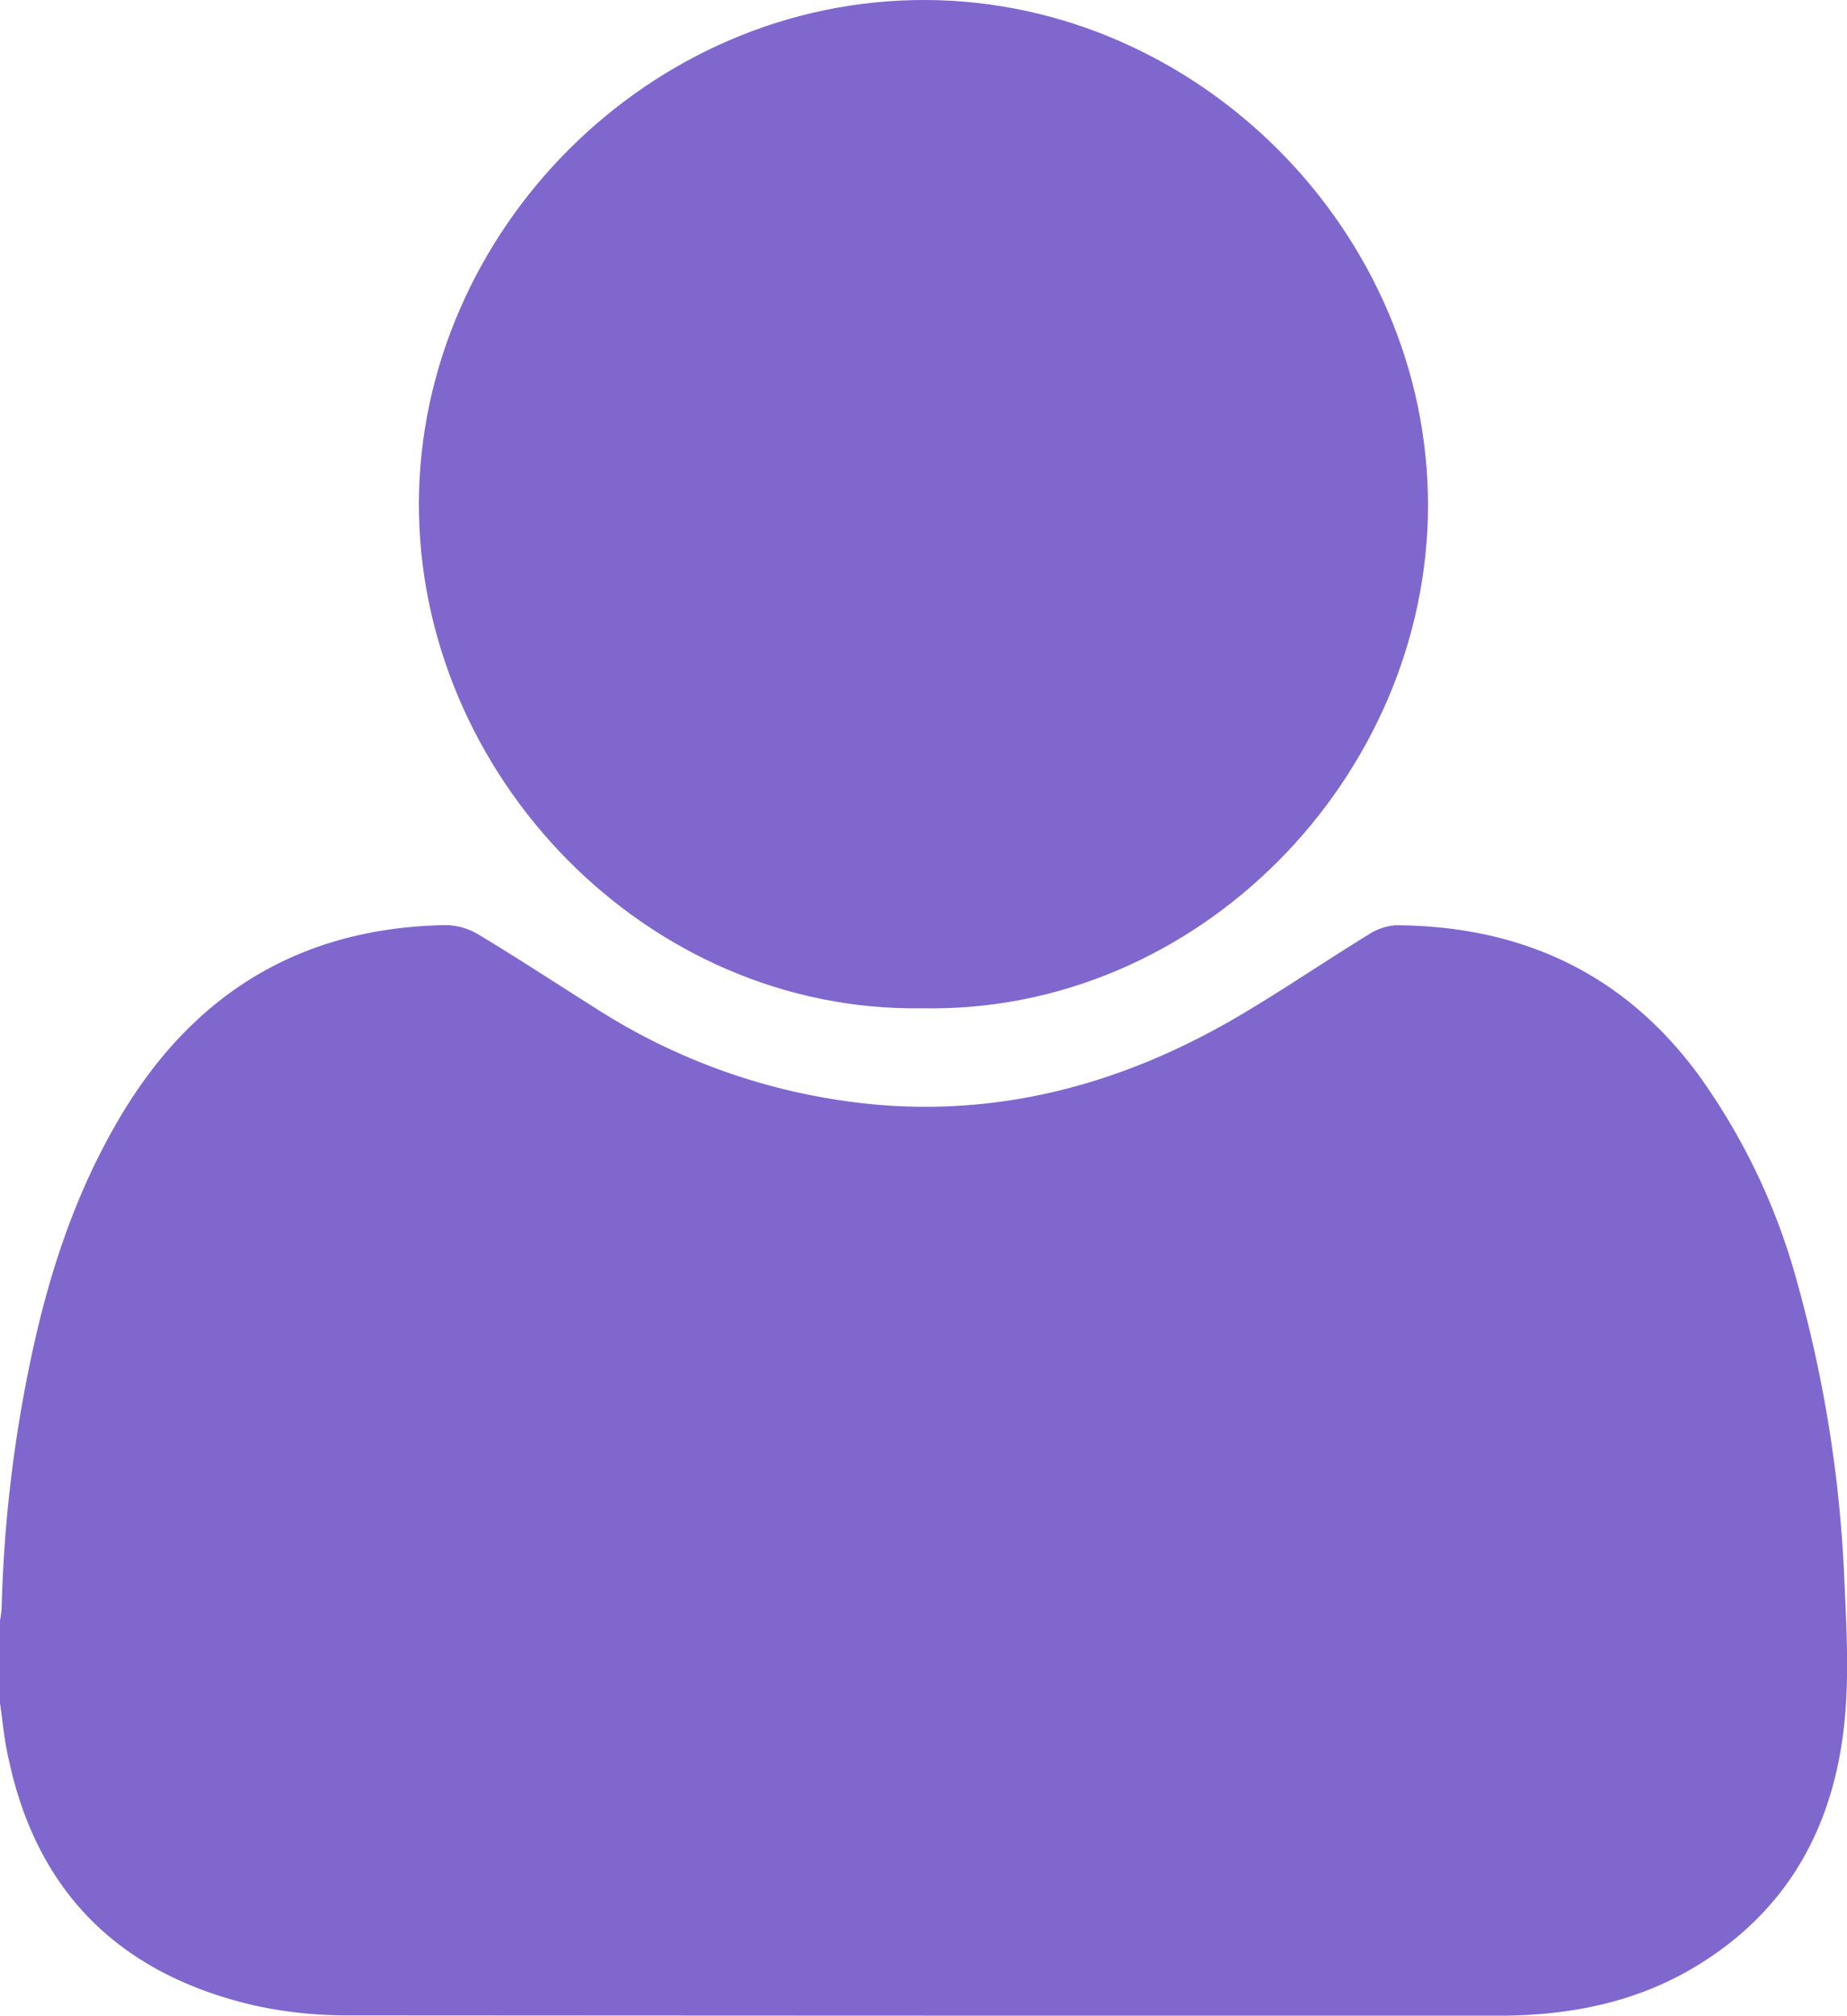
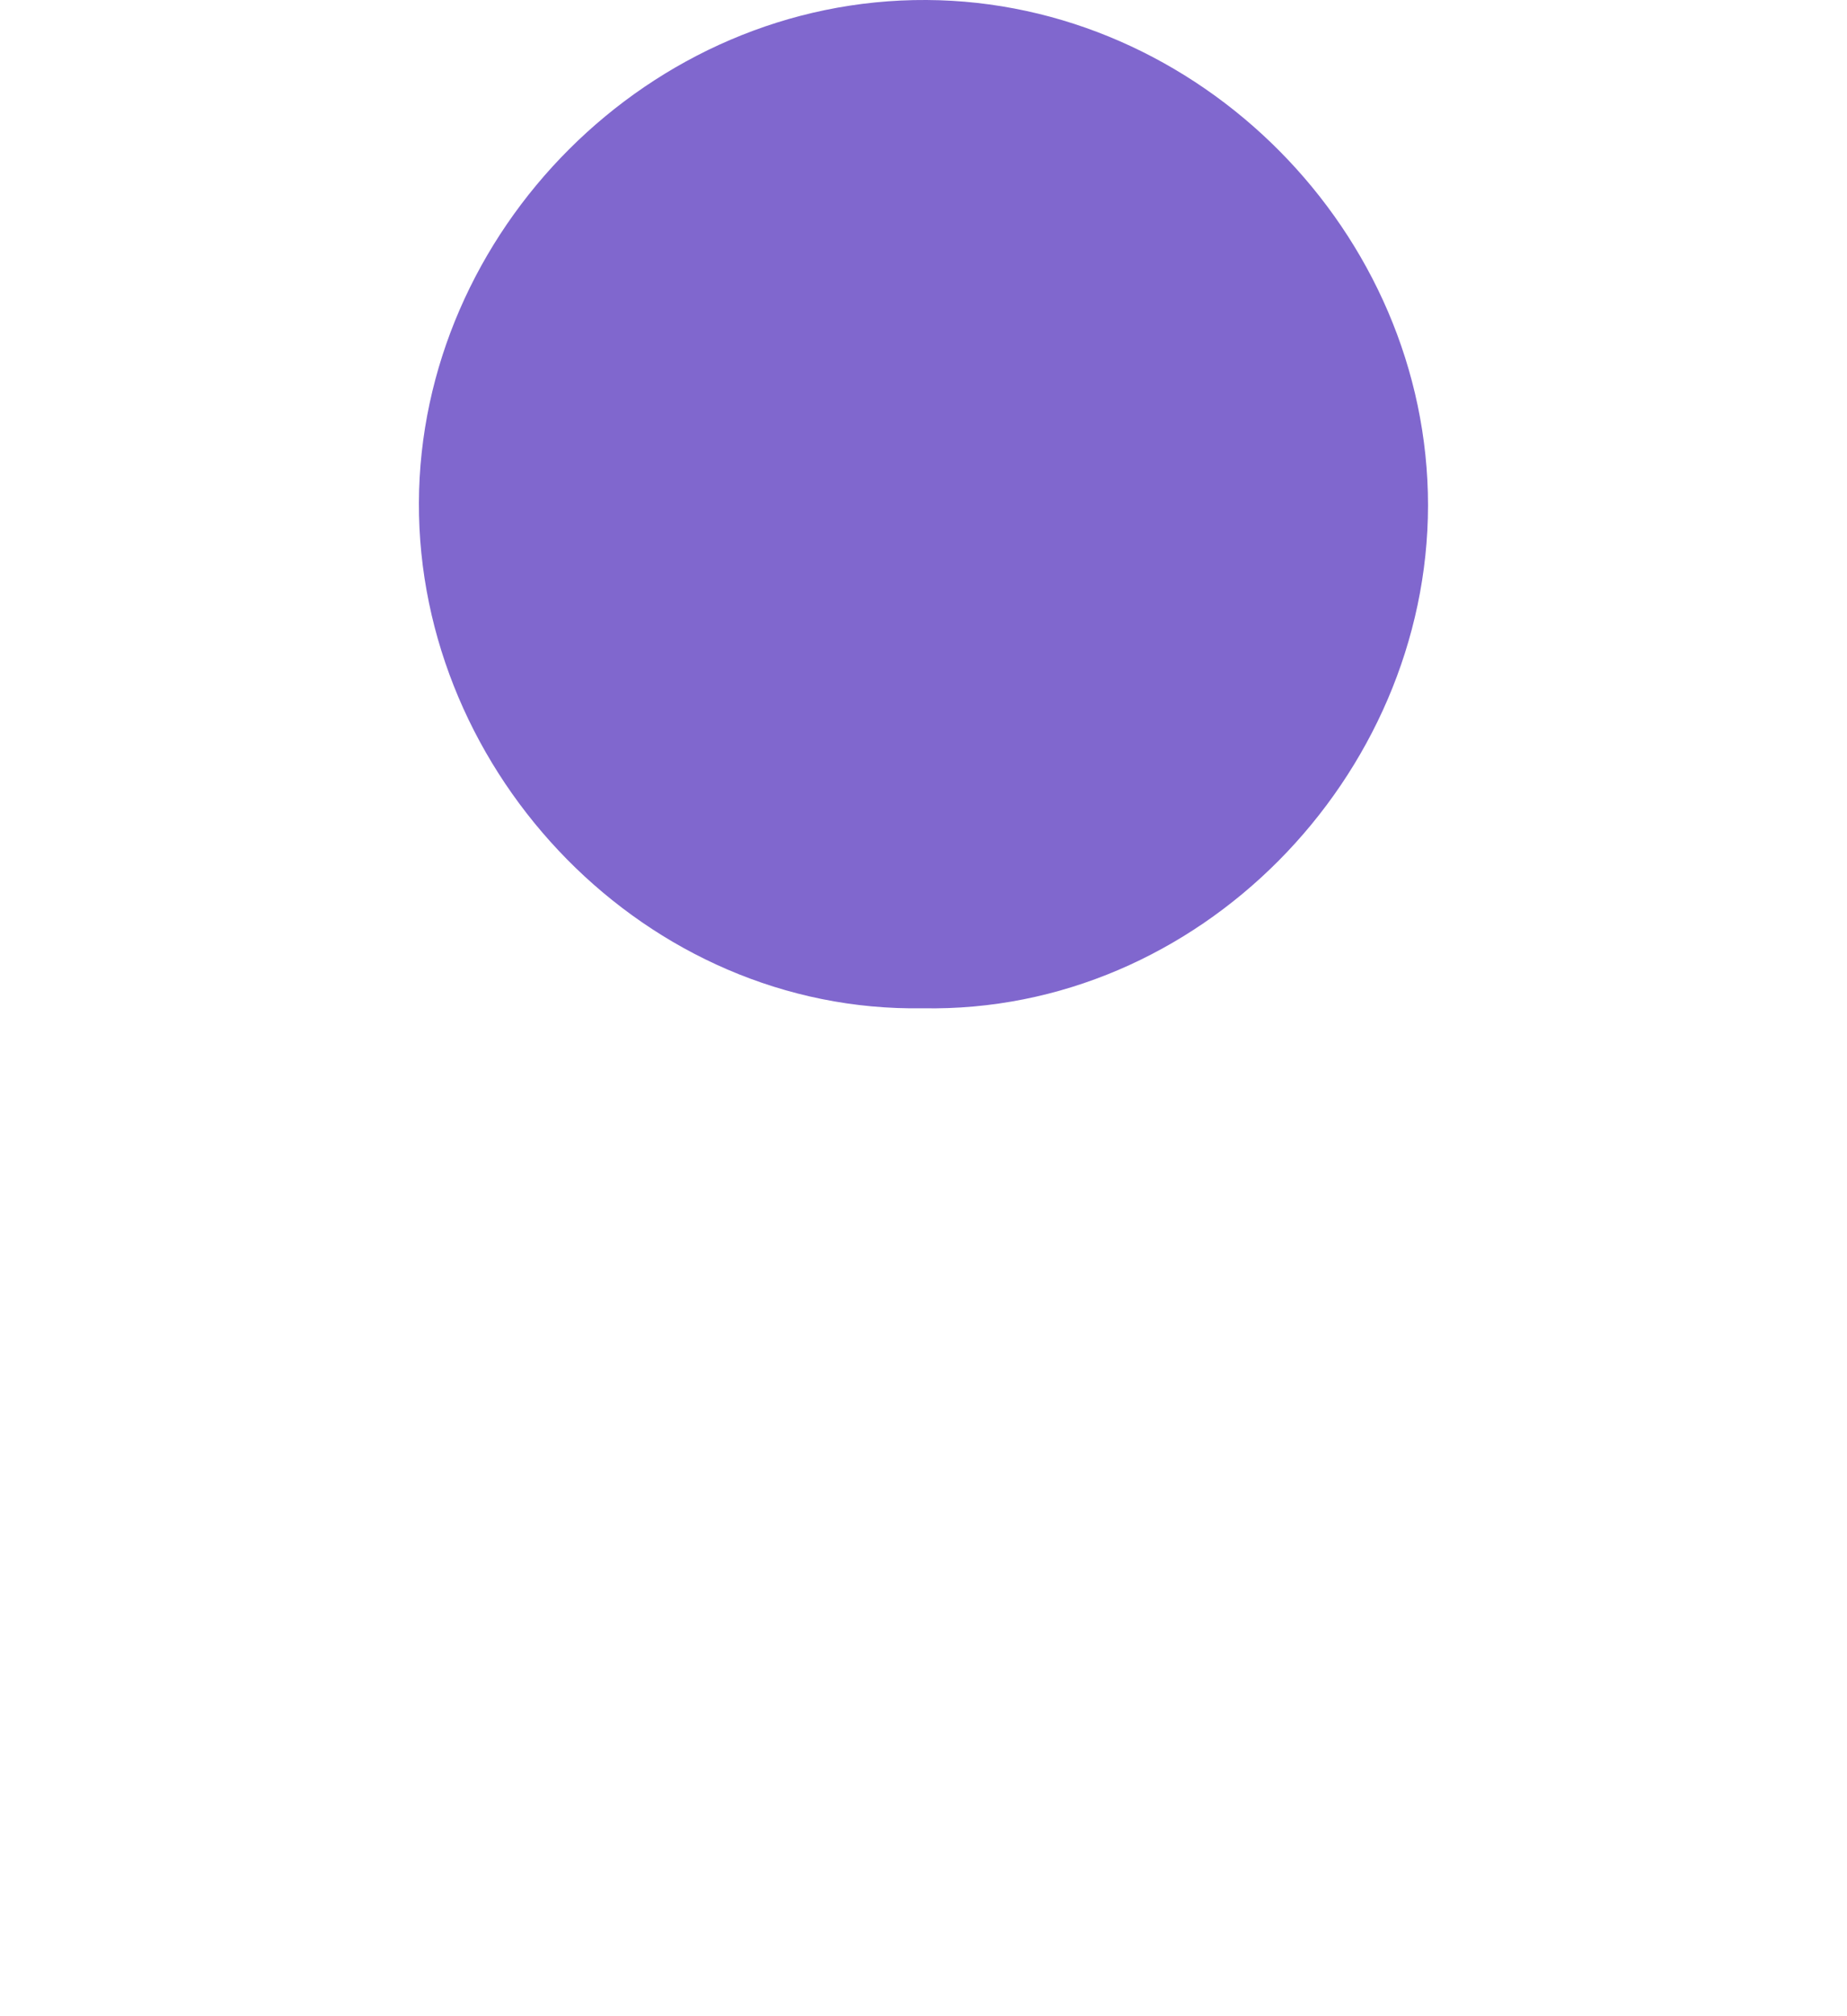
<svg xmlns="http://www.w3.org/2000/svg" viewBox="0 0 246.78 269.24">
  <defs>
    <style>.cls-1{fill:#8067ce;}</style>
  </defs>
  <title>Asset 1</title>
  <g id="Layer_2" data-name="Layer 2">
    <g id="_1" data-name="1">
      <g id="m32L8V.tif">
-         <path class="cls-1" d="M0,227.47v-11a15.57,15.57,0,0,0,.22-1.69,183,183,0,0,1,3.56-31.6c2.41-12.06,6.08-23.65,12.46-34.29,9.84-16.39,24.16-25,43.34-25.32a8.76,8.76,0,0,1,4.4,1.29c5.24,3.15,10.35,6.51,15.53,9.77a83.12,83.12,0,0,0,38.53,13c17.3,1.28,33.22-3.42,48-12.22,5.66-3.37,11.11-7.07,16.72-10.52a7.67,7.67,0,0,1,3.78-1.3c16.75.1,30.47,6.41,40.48,20.1a85.68,85.68,0,0,1,13.15,27.76,174.25,174.25,0,0,1,6.25,39.41c.32,7.21.77,14.43-.28,21.62-1.93,13.27-8.38,23.6-20,30.44-8,4.71-16.85,6.33-26,6.33q-76.68,0-153.36-.05a57.54,57.54,0,0,1-12.6-1.28c-17.77-4.05-29.12-14.76-33-32.85C.58,232.56.36,230,0,227.47Z" />
        <path class="cls-1" d="M123.29,134.68c-36.86.62-67.44-31.15-67.32-67.52C56.1,31,86.72-.2,123.8,0c36.39.2,67,31.06,67,67.51C190.76,103.77,160.15,135.38,123.29,134.68Z" />
      </g>
    </g>
  </g>
</svg>